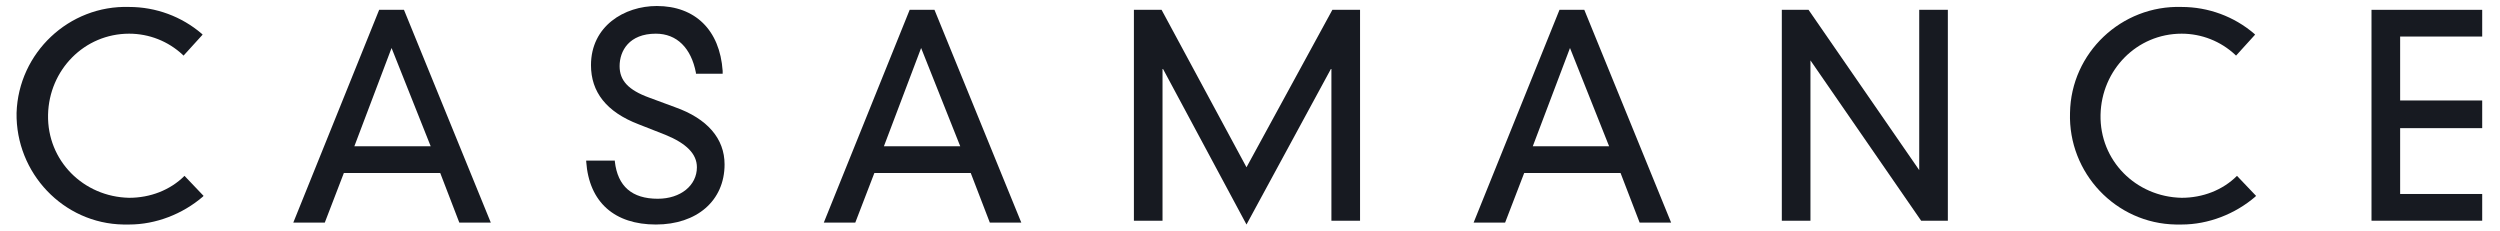
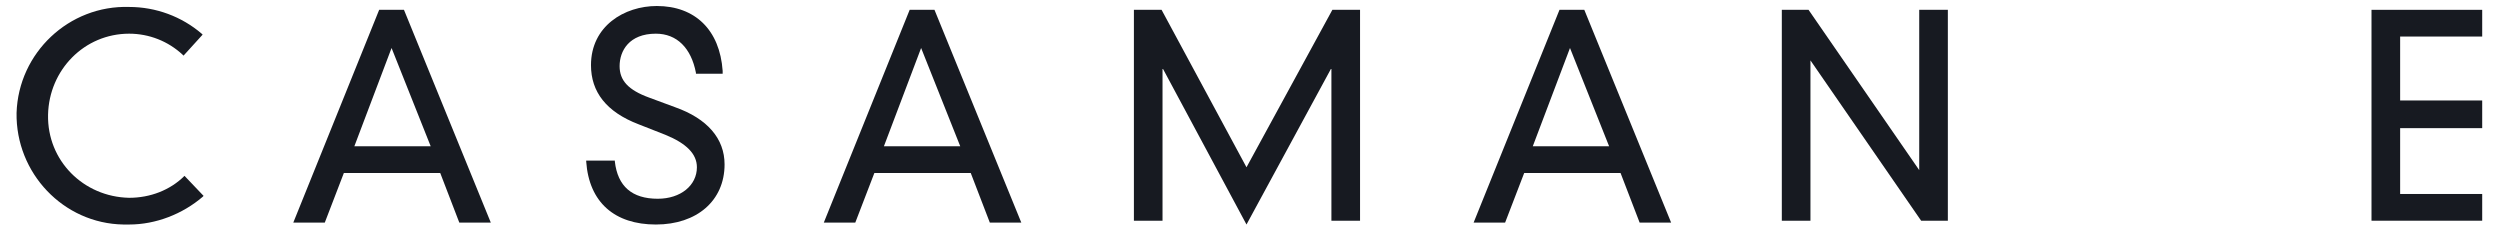
<svg xmlns="http://www.w3.org/2000/svg" fill="none" viewBox="0 0 216 20" height="20" width="216">
  <g clip-path="url(#clip0_5195_205)">
    <path fill="#171A21" d="M15.941 15.194C14.704 16.43 12.973 17.09 11.159 17.09C7.202 17.008 4.069 13.875 4.152 9.917C4.234 6.043 7.284 2.91 11.159 2.91C12.89 2.91 14.539 3.569 15.776 4.724L15.858 4.806L17.507 2.992L17.425 2.91C15.694 1.426 13.467 0.601 11.159 0.601C5.965 0.437 1.596 4.559 1.431 9.753C1.348 14.947 5.471 19.316 10.665 19.398C10.829 19.398 10.994 19.398 11.159 19.398C13.467 19.398 15.776 18.491 17.507 17.008L17.59 16.925L15.941 15.194Z" />
    <path fill="#171A21" d="M34.903 0.849H32.76L25.34 19.234H28.061L29.709 14.947H38.036L39.685 19.234H42.406L34.903 0.849ZM37.212 12.638H30.616L33.831 4.147L37.212 12.638Z" />
    <path fill="#171A21" d="M58.316 9.258L56.09 8.434C54.276 7.774 53.534 6.95 53.534 5.713C53.534 4.394 54.358 2.91 56.667 2.91C58.48 2.91 59.717 4.147 60.129 6.29V6.372H62.438V6.125C62.19 2.58 60.047 0.519 56.749 0.519C53.946 0.519 51.061 2.25 51.061 5.63C51.061 7.939 52.38 9.67 55.183 10.742L57.491 11.649C59.305 12.391 60.212 13.298 60.212 14.452C60.212 16.018 58.81 17.172 56.832 17.172C54.606 17.172 53.369 16.101 53.122 13.957V13.875H50.648V13.957C50.896 17.502 53.122 19.398 56.667 19.398C60.212 19.398 62.603 17.337 62.603 14.204C62.603 11.979 61.119 10.247 58.316 9.258Z" />
    <path fill="#171A21" d="M80.739 0.849H78.596L71.176 19.234H73.896L75.545 14.947H83.872L85.521 19.234H88.241L80.739 0.849ZM82.965 12.638H76.37L79.585 4.147L82.965 12.638Z" />
    <path fill="#171A21" d="M107.697 14.452L100.36 0.849H97.969V19.069H100.442V5.878L107.697 19.398L115.034 5.878V19.069H117.508V0.849H115.117L107.697 14.452Z" />
    <path fill="#171A21" d="M136.884 0.849H134.74L127.32 19.234H130.041L131.69 14.947H140.016L141.665 19.234H144.386L136.884 0.849ZM139.027 12.638H132.432L135.647 4.147L139.027 12.638Z" />
    <path fill="#171A21" d="M165.821 14.699L156.258 0.849H153.949V19.069H156.423V5.218L165.986 19.069H168.294V0.849H165.821V14.699Z" />
-     <path fill="#171A21" d="M193.276 15.194C192.039 16.43 190.308 17.09 188.494 17.09C184.537 17.008 181.404 13.875 181.487 9.917C181.569 6.043 184.62 2.91 188.494 2.91C190.226 2.91 191.874 3.569 193.111 4.724L193.194 4.806L194.842 2.992L194.76 2.91C193.029 1.426 190.803 0.601 188.494 0.601C183.3 0.437 178.931 4.559 178.849 9.753C178.684 14.947 182.806 19.316 188 19.398C188.165 19.398 188.329 19.398 188.494 19.398C190.803 19.398 193.111 18.491 194.842 17.008L194.925 16.925L193.276 15.194Z" />
    <path fill="#171A21" d="M214.462 3.157V0.849H204.898V19.069H214.462V16.76H207.372V11.072H214.462V8.681H207.372V3.157H214.462Z" />
  </g>
  <defs>
    <clipPath id="clip0_5195_205">
      <rect transform="translate(0.77 0.107)" fill="white" height="19.786" width="214.351" />
    </clipPath>
  </defs>
</svg>